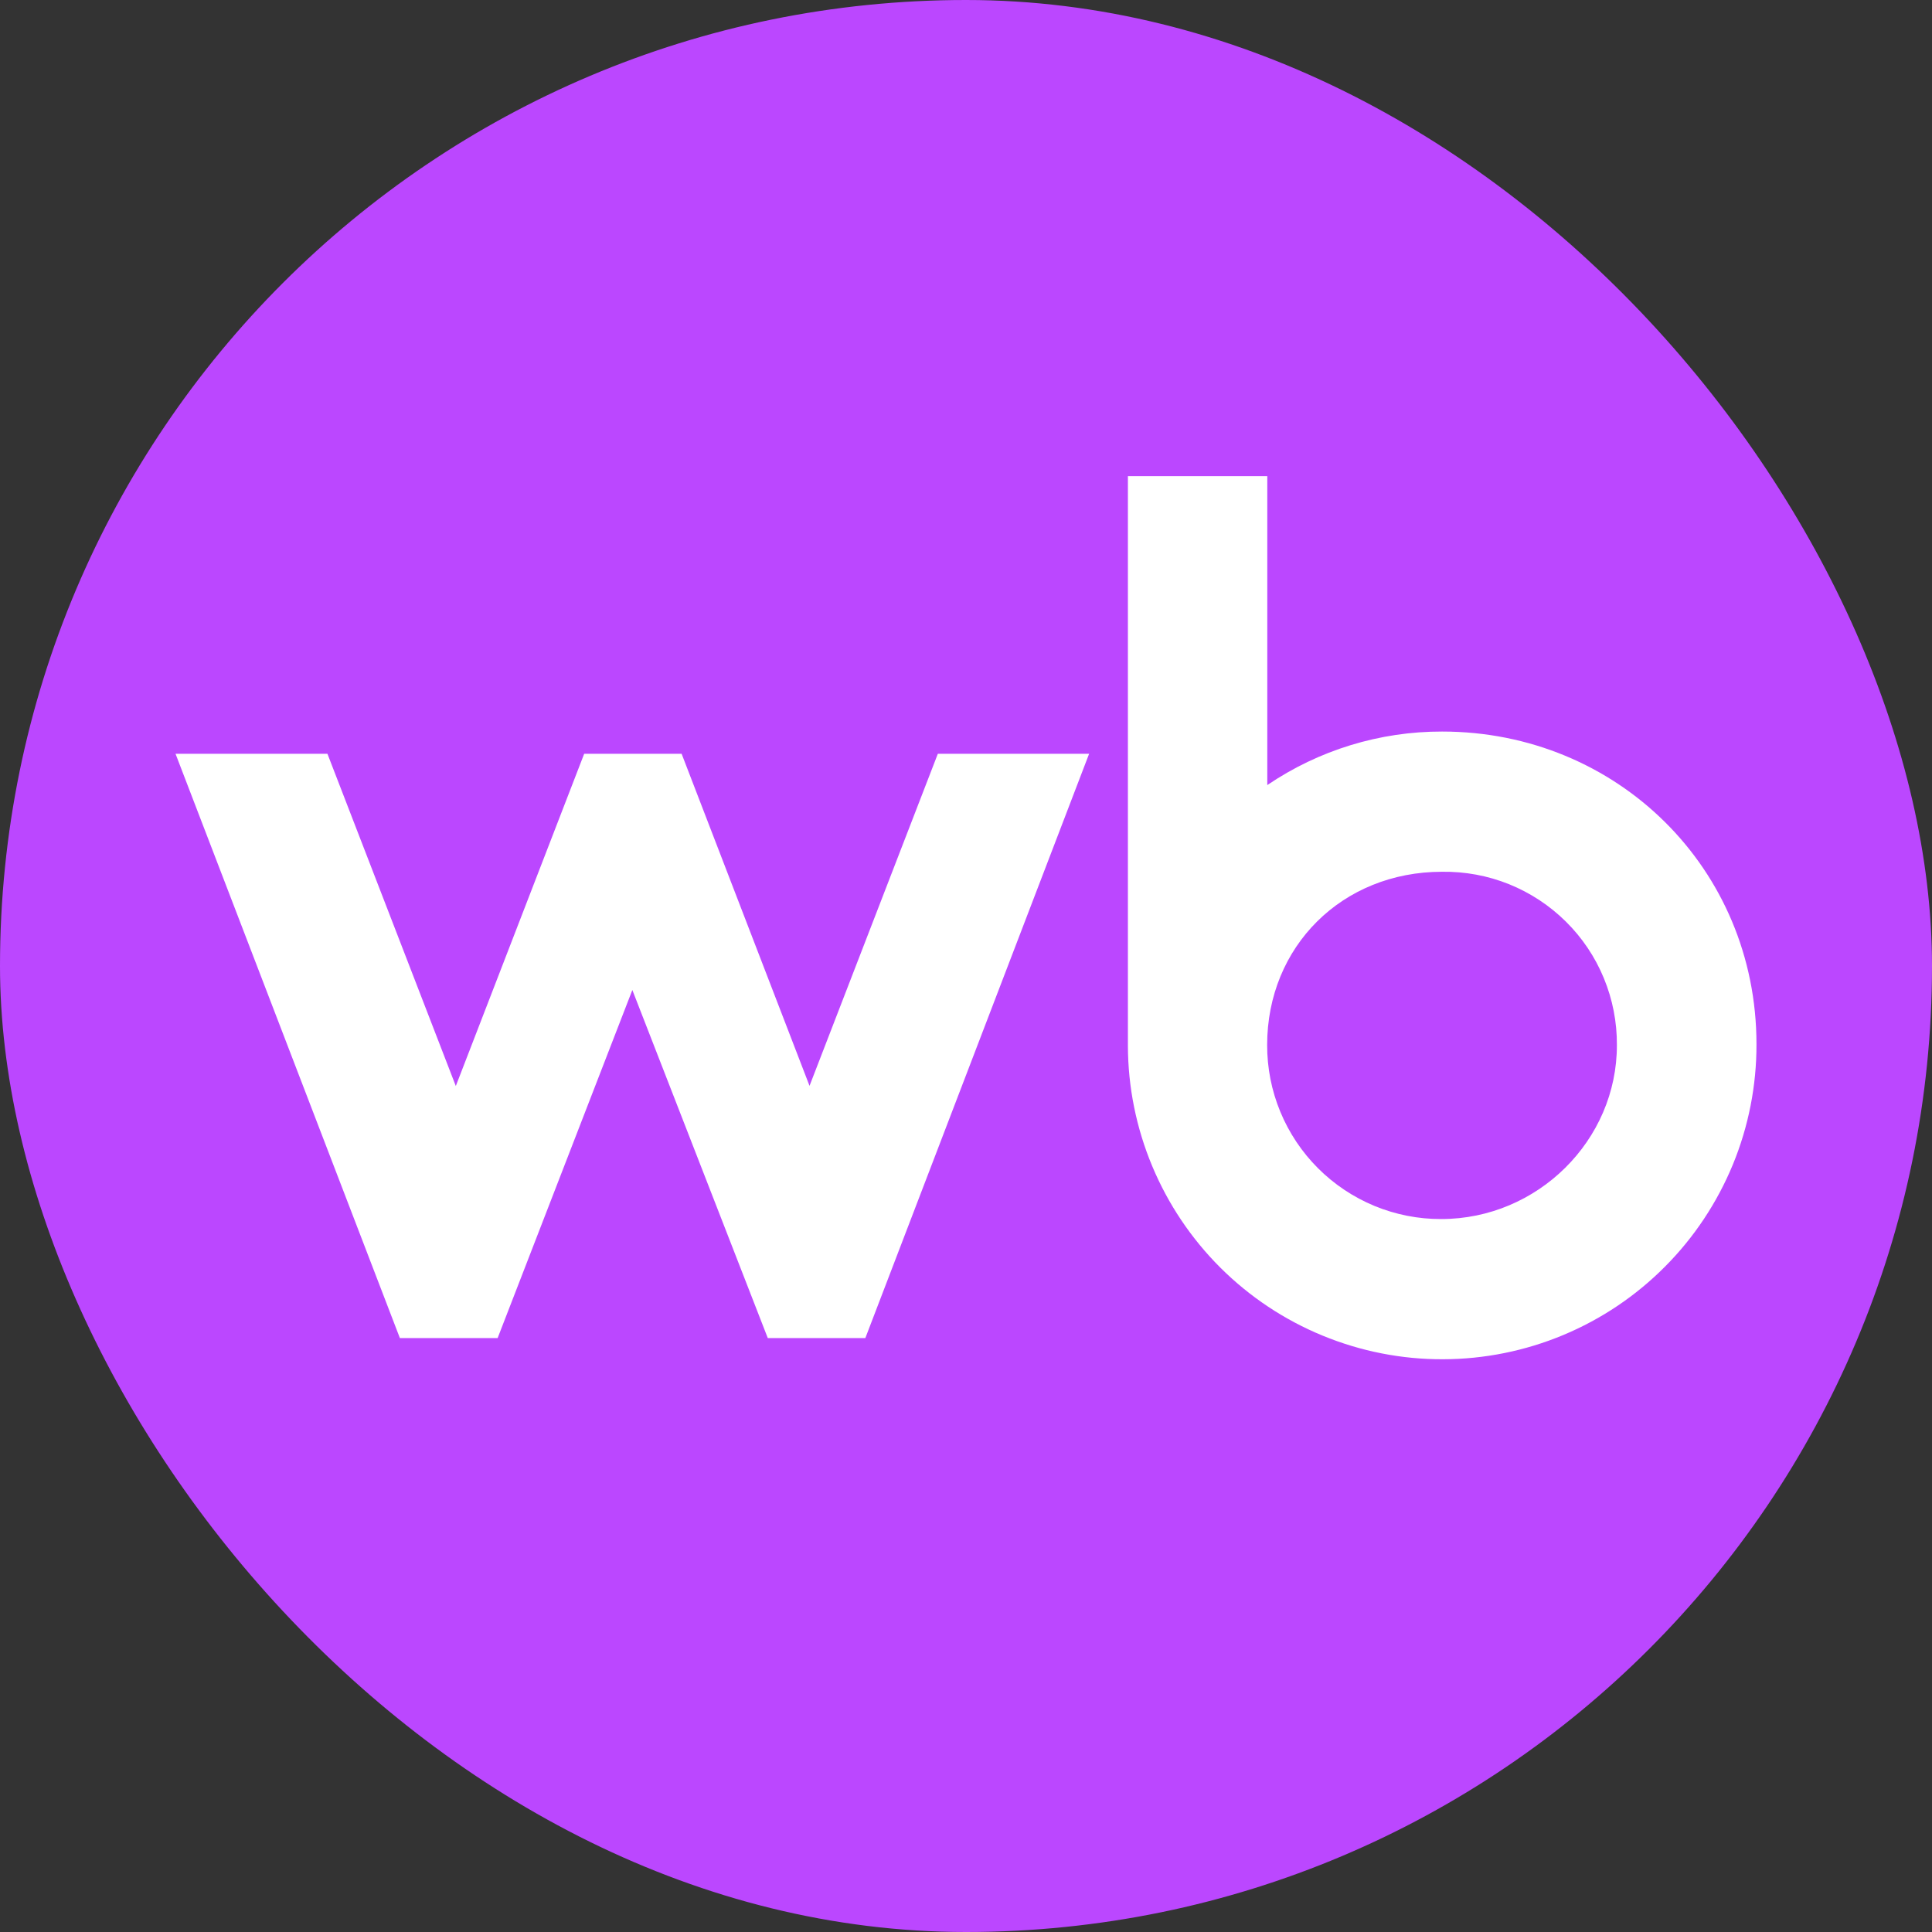
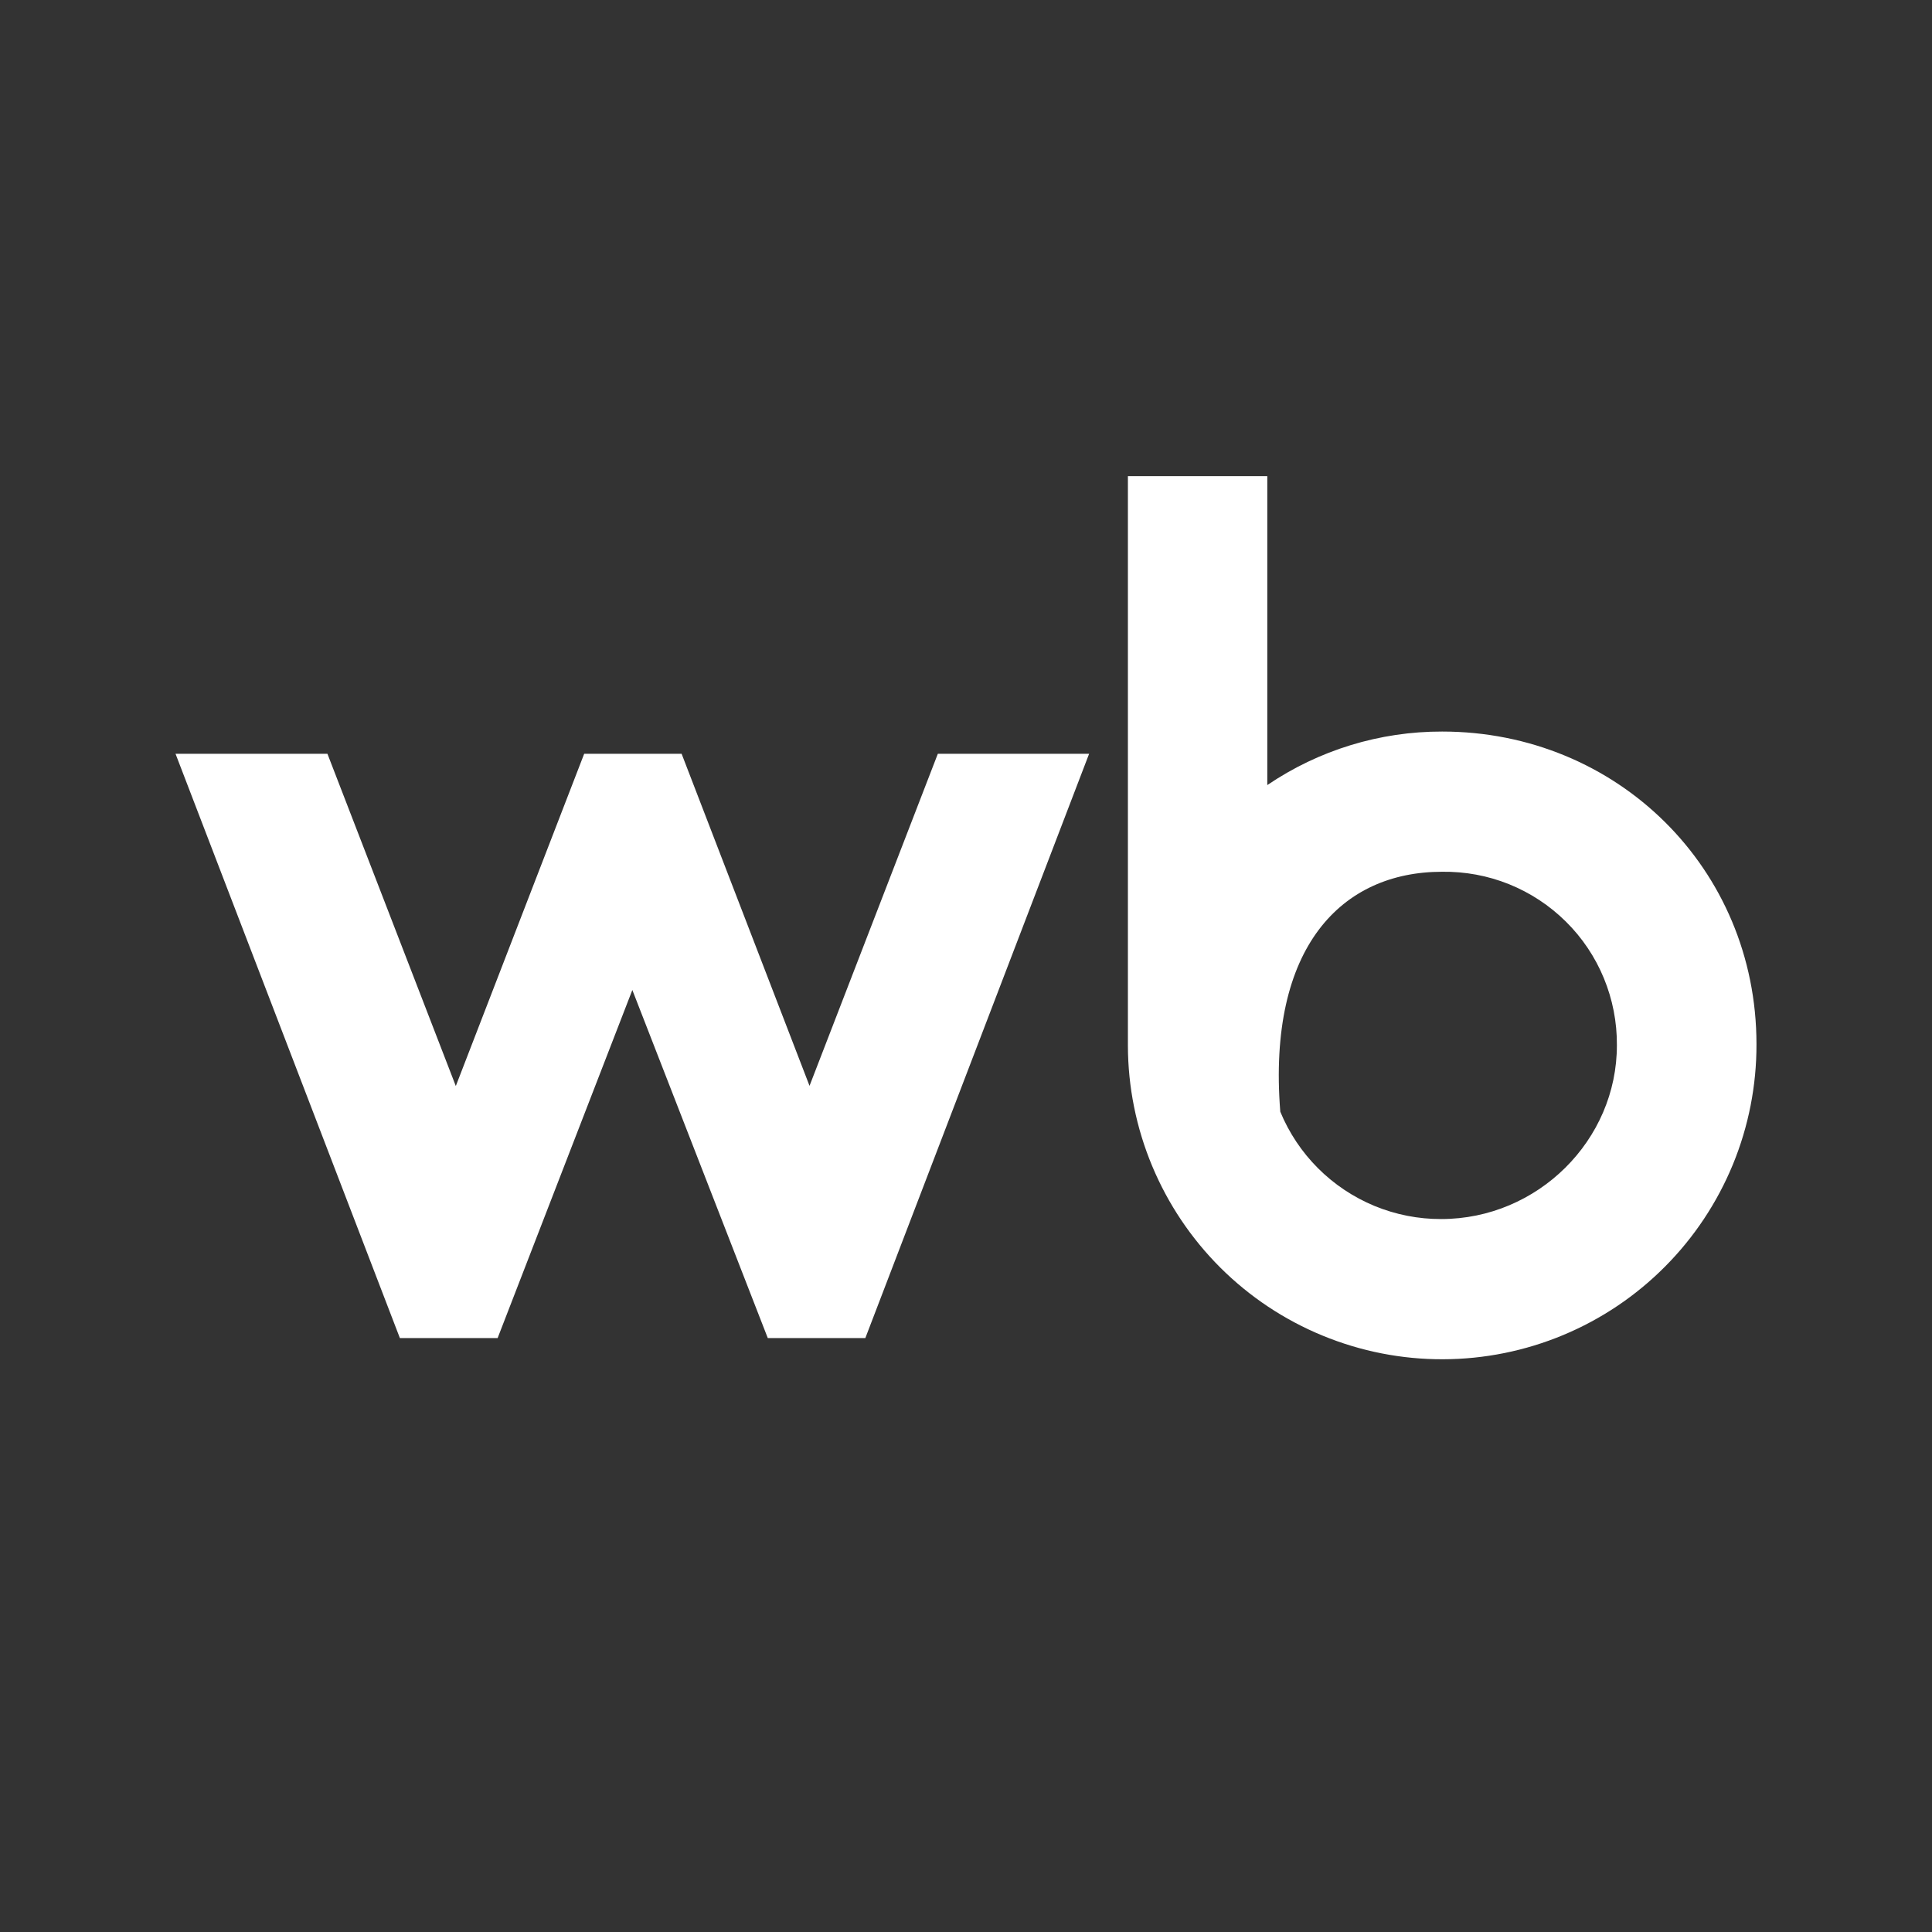
<svg xmlns="http://www.w3.org/2000/svg" width="40" height="40" viewBox="0 0 40 40" fill="none">
  <rect x="0" y="0" width="40" height="40" fill="#333333" stroke="none" />
-   <rect width="40" height="40" rx="20" fill="#BB47FF" />
-   <path fill-rule="evenodd" clip-rule="evenodd" d="M29.859 15.146C28.568 15.143 27.307 15.529 26.238 16.254V9.858H23.352V21.652C23.354 22.506 23.525 23.352 23.854 24.14C24.183 24.929 24.664 25.645 25.269 26.248C25.875 26.851 26.593 27.328 27.384 27.653C28.174 27.978 29.021 28.145 29.875 28.142C30.73 28.14 31.575 27.97 32.364 27.641C33.153 27.312 33.869 26.831 34.471 26.225C35.074 25.62 35.551 24.901 35.877 24.111C36.202 23.321 36.368 22.474 36.366 21.62C36.366 17.983 33.48 15.146 29.859 15.146ZM16.761 22.483L14.112 15.606H12.095L9.437 22.485L6.779 15.606H3.634L8.279 27.703H10.303L13.092 20.497L15.896 27.703H17.916L22.549 15.606H19.417L16.759 22.485L16.761 22.483ZM29.839 25.239C29.365 25.241 28.896 25.148 28.458 24.968C28.021 24.787 27.623 24.522 27.288 24.187C26.953 23.852 26.688 23.455 26.507 23.017C26.326 22.579 26.234 22.11 26.235 21.636C26.235 19.598 27.786 18.049 29.856 18.049C30.33 18.042 30.802 18.129 31.242 18.306C31.683 18.484 32.083 18.747 32.42 19.081C32.758 19.415 33.025 19.813 33.206 20.252C33.387 20.691 33.479 21.162 33.476 21.636C33.48 23.609 31.833 25.239 29.839 25.239Z" fill="white" />
+   <path fill-rule="evenodd" clip-rule="evenodd" d="M29.859 15.146C28.568 15.143 27.307 15.529 26.238 16.254V9.858H23.352V21.652C23.354 22.506 23.525 23.352 23.854 24.14C24.183 24.929 24.664 25.645 25.269 26.248C25.875 26.851 26.593 27.328 27.384 27.653C28.174 27.978 29.021 28.145 29.875 28.142C30.73 28.14 31.575 27.97 32.364 27.641C33.153 27.312 33.869 26.831 34.471 26.225C35.074 25.62 35.551 24.901 35.877 24.111C36.202 23.321 36.368 22.474 36.366 21.62C36.366 17.983 33.48 15.146 29.859 15.146ZM16.761 22.483L14.112 15.606H12.095L9.437 22.485L6.779 15.606H3.634L8.279 27.703H10.303L13.092 20.497L15.896 27.703H17.916L22.549 15.606H19.417L16.759 22.485L16.761 22.483ZM29.839 25.239C29.365 25.241 28.896 25.148 28.458 24.968C28.021 24.787 27.623 24.522 27.288 24.187C26.953 23.852 26.688 23.455 26.507 23.017C26.235 19.598 27.786 18.049 29.856 18.049C30.33 18.042 30.802 18.129 31.242 18.306C31.683 18.484 32.083 18.747 32.42 19.081C32.758 19.415 33.025 19.813 33.206 20.252C33.387 20.691 33.479 21.162 33.476 21.636C33.48 23.609 31.833 25.239 29.839 25.239Z" fill="white" />
</svg>